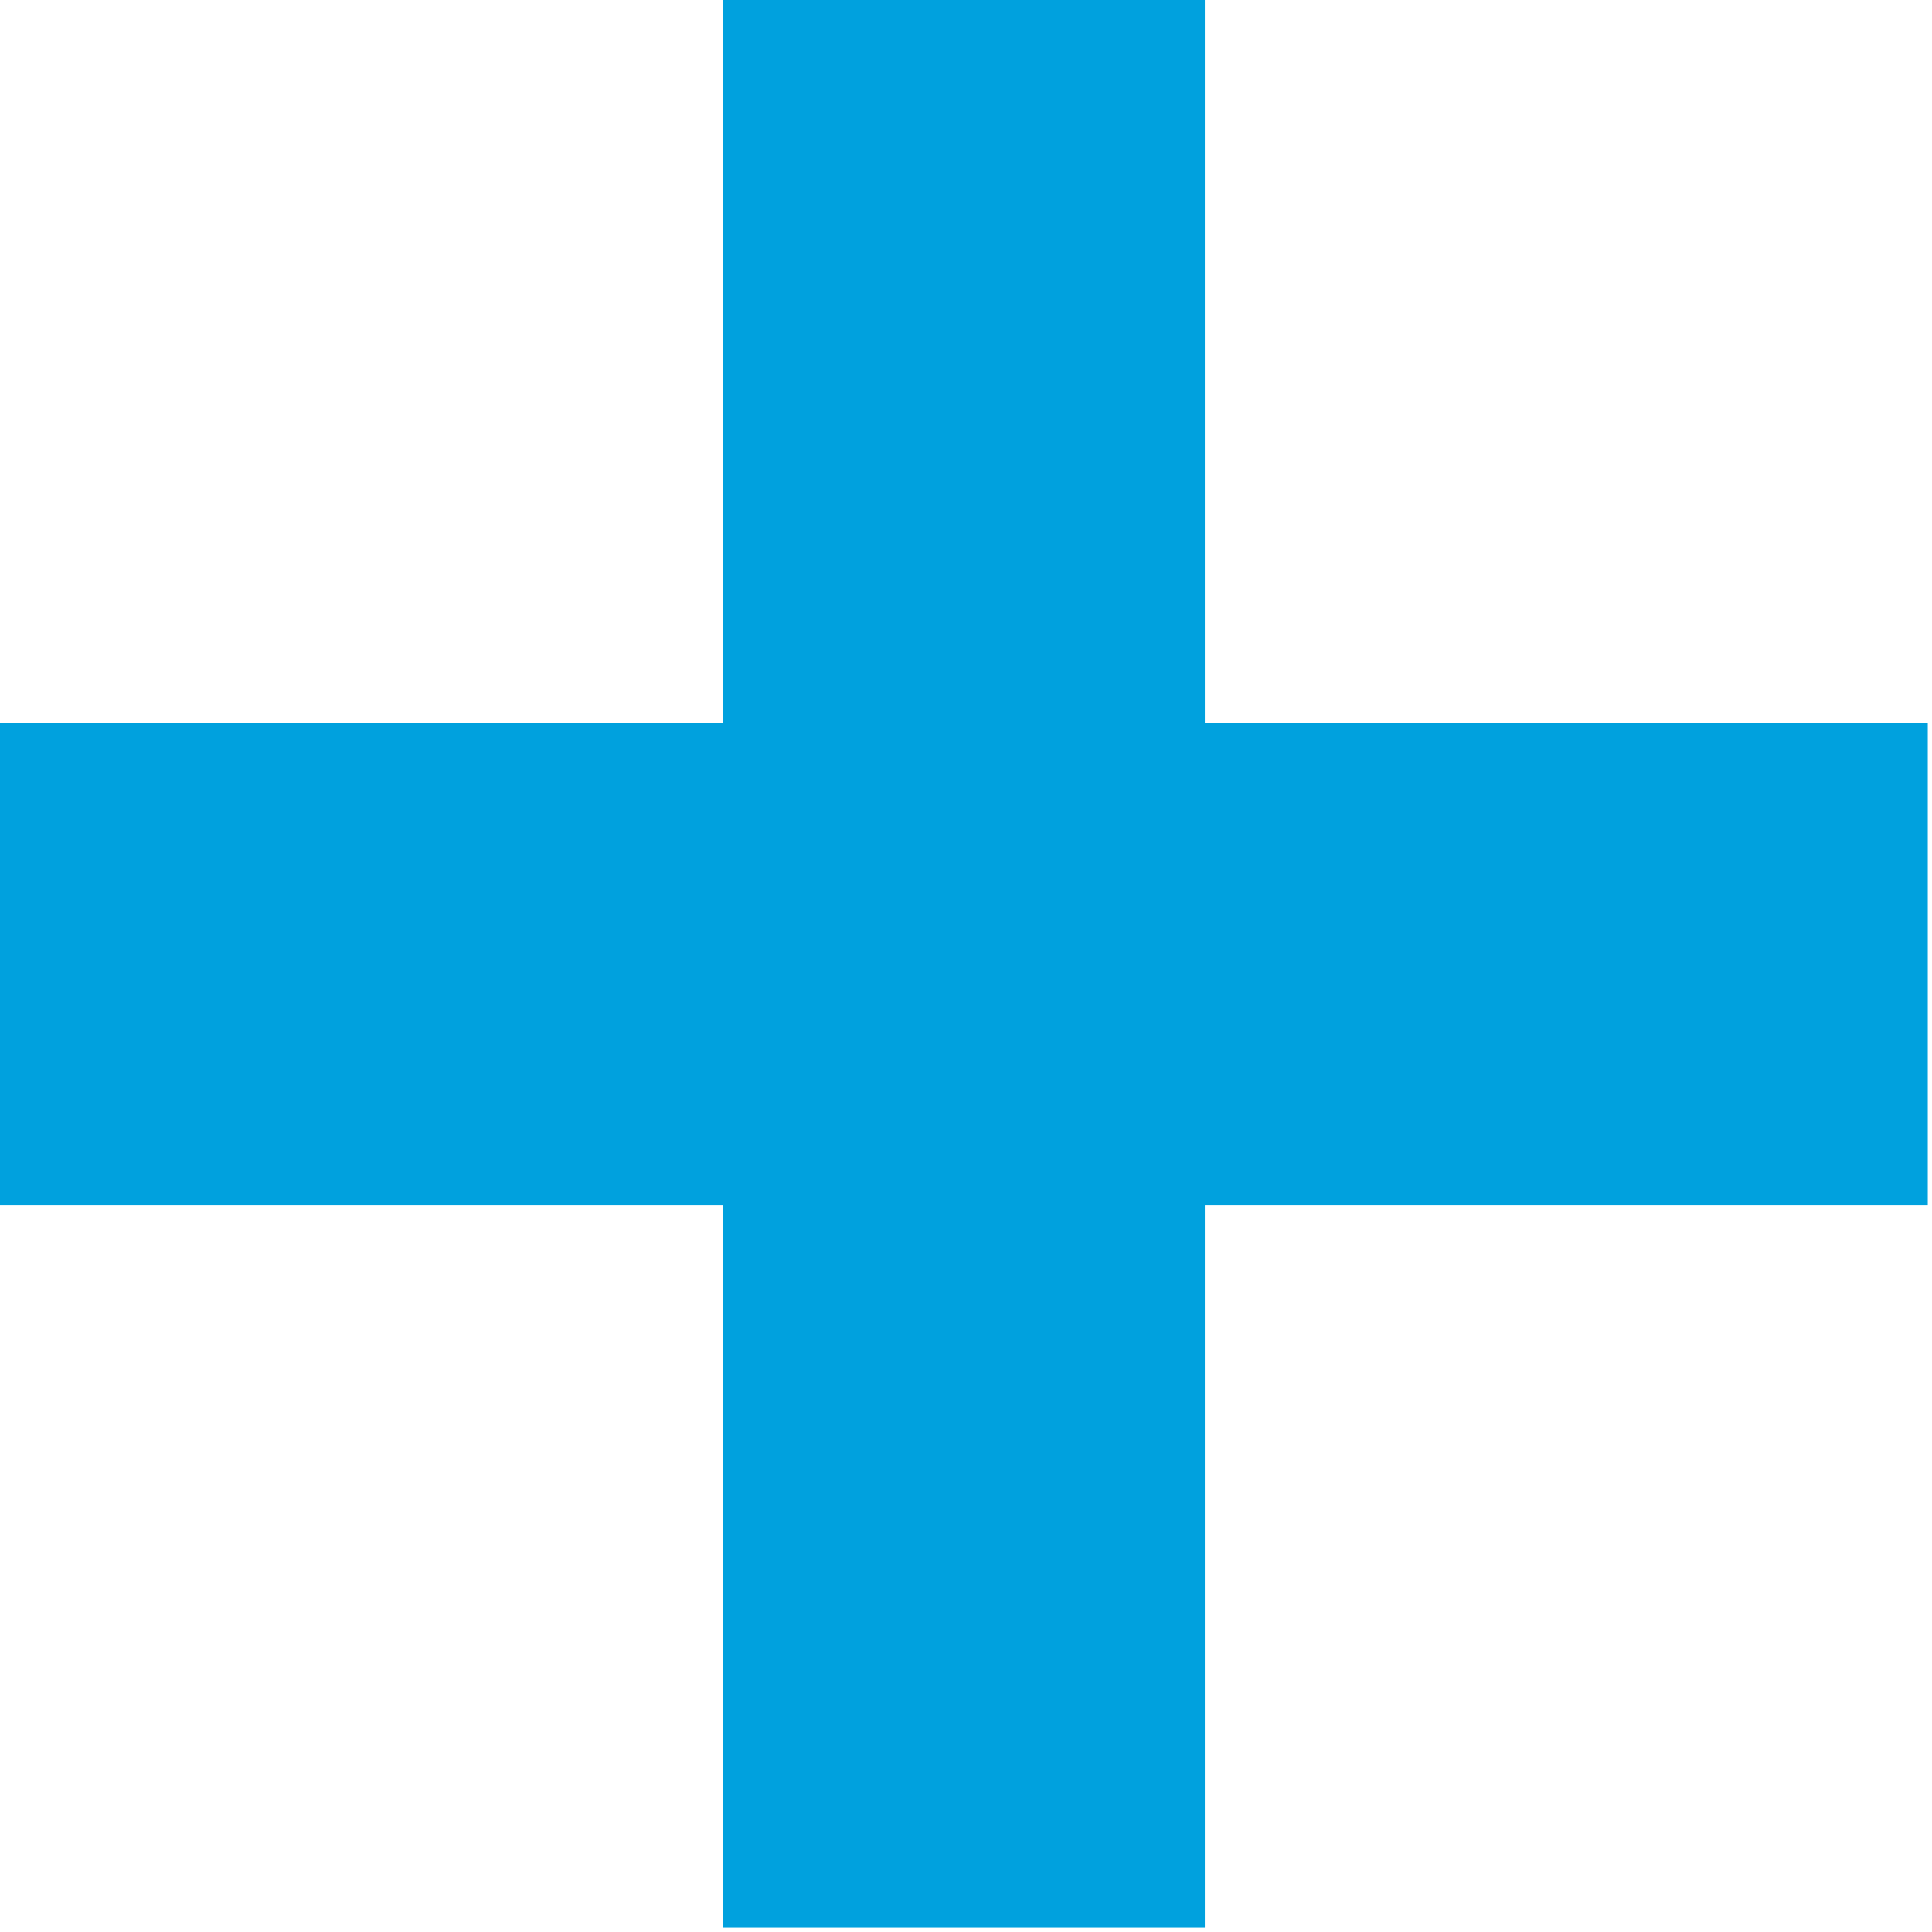
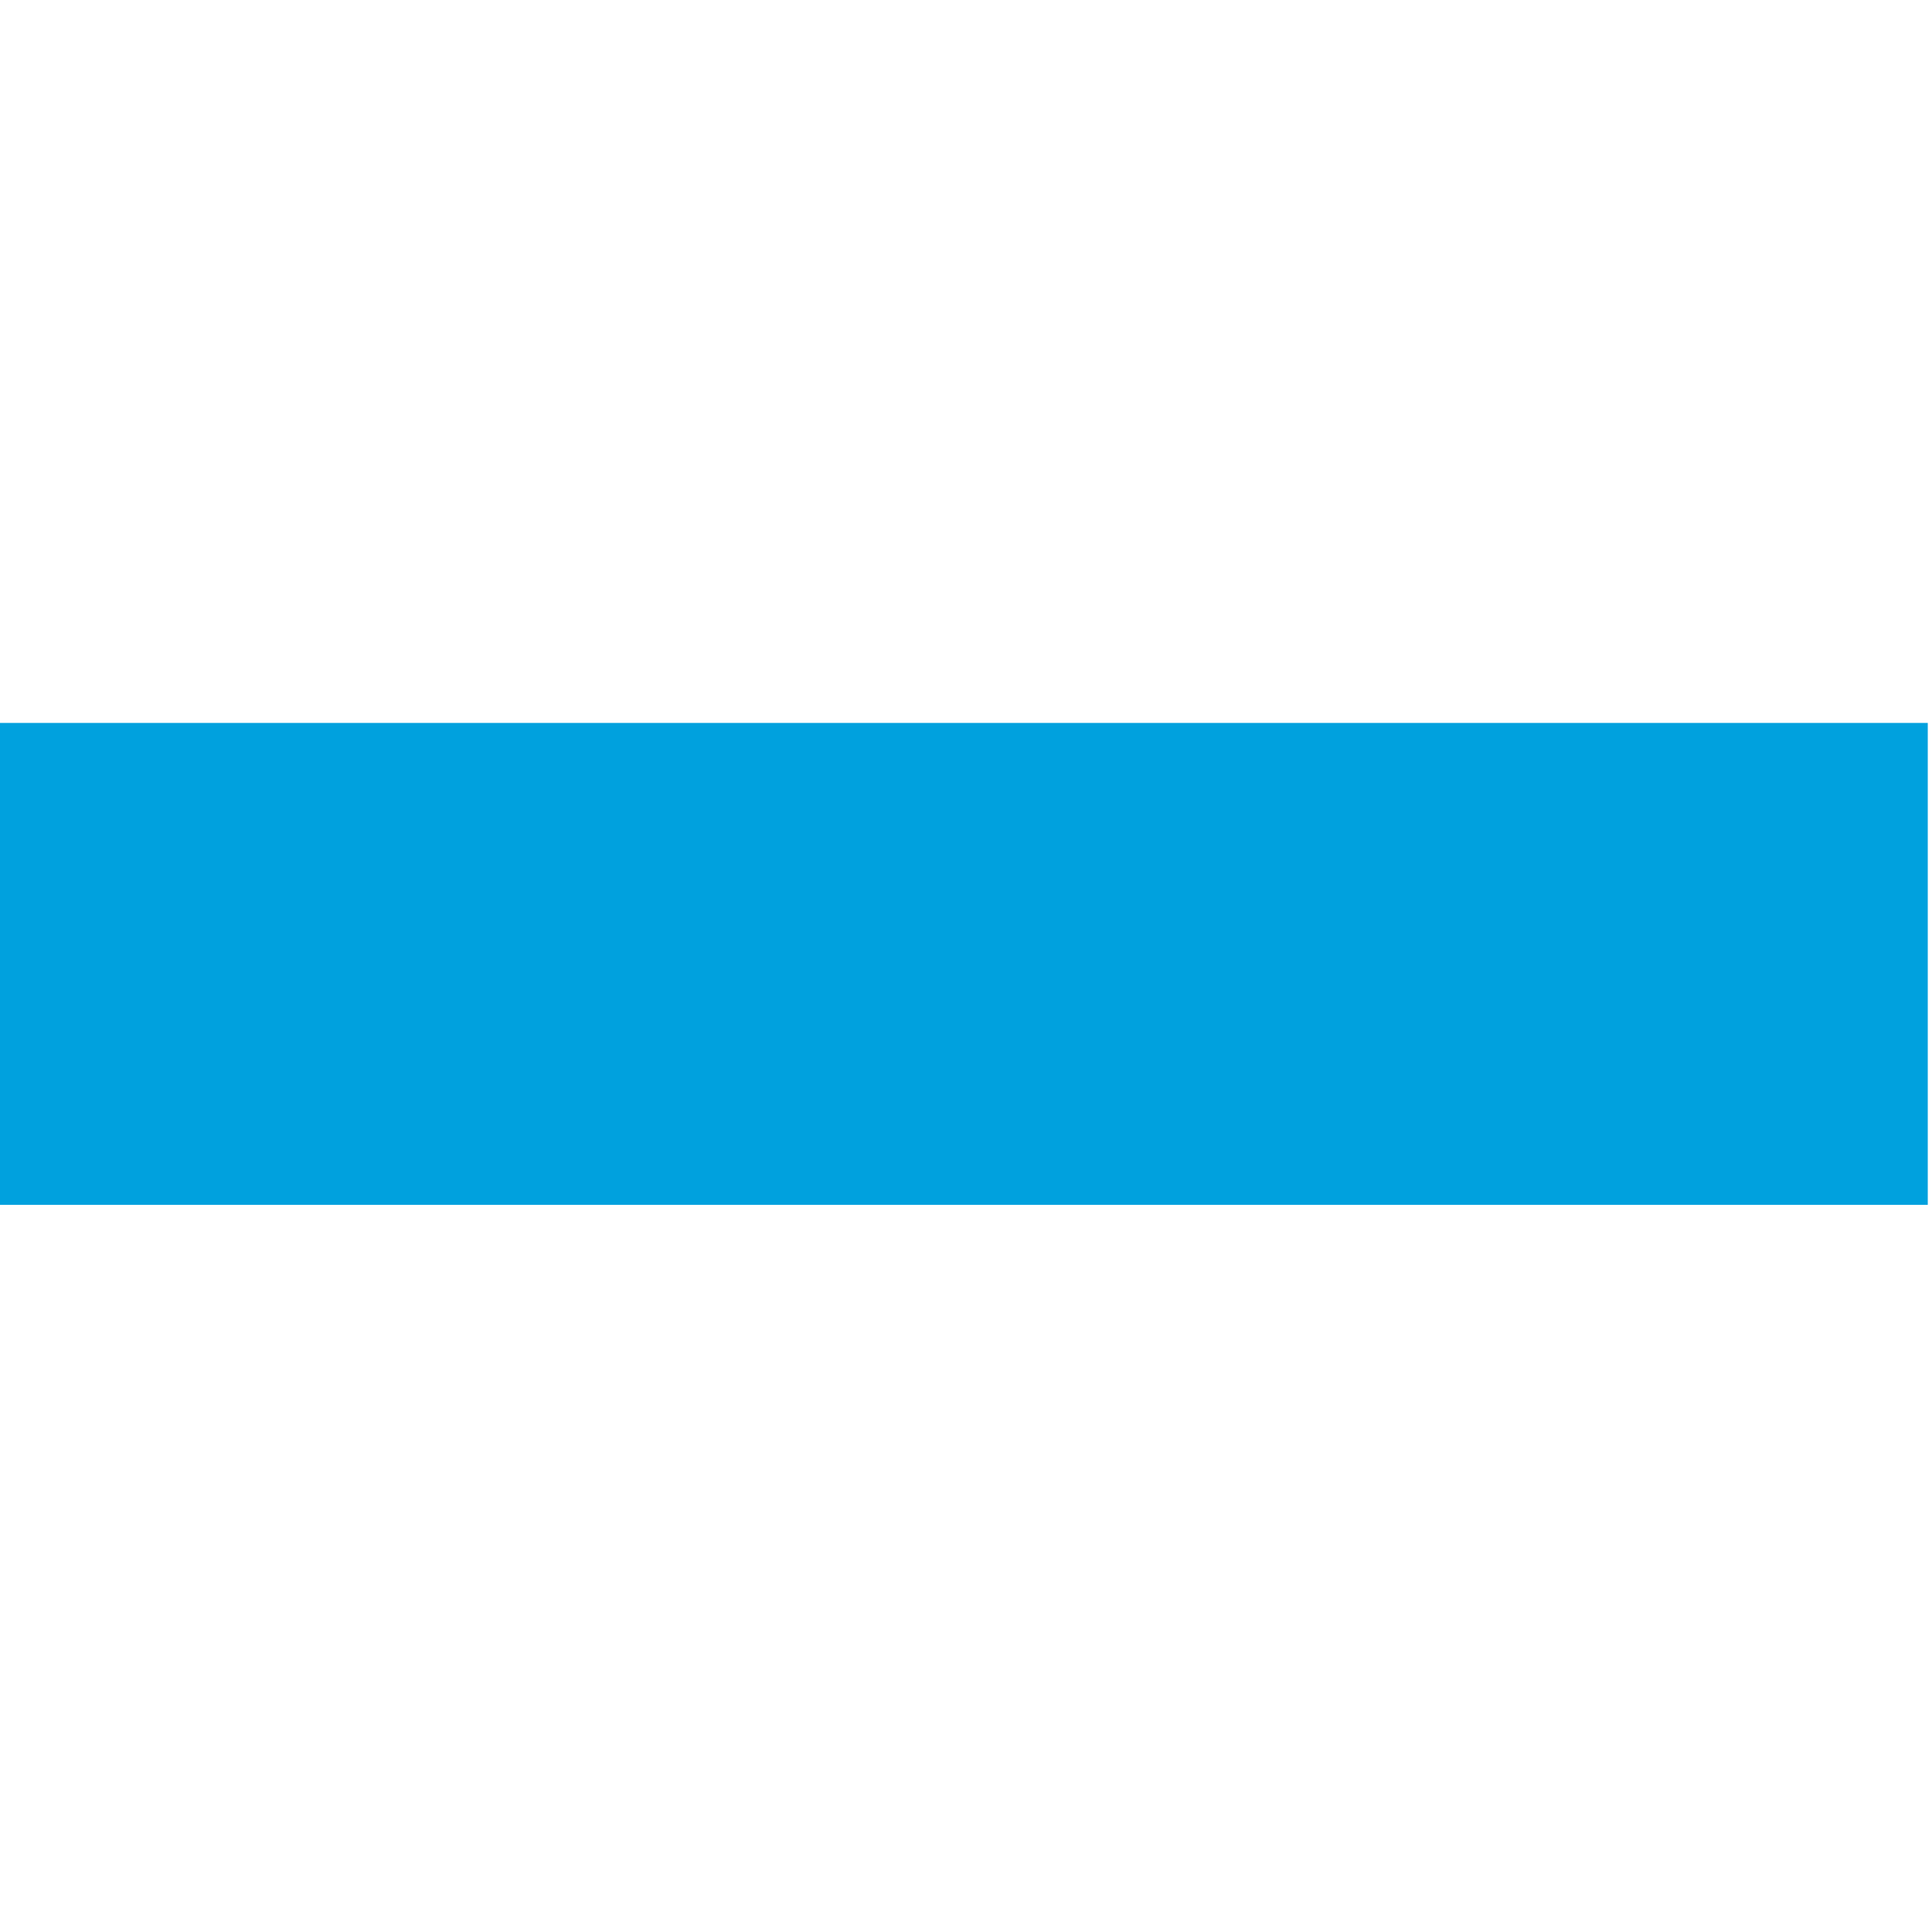
<svg xmlns="http://www.w3.org/2000/svg" width="180px" height="180px" viewBox="0 0 180 180">
  <title>D7E8164F-1B6F-4D58-A1FB-7879792C5CDA</title>
  <desc>Created with sketchtool.</desc>
  <g id="Base-Pages" stroke="none" stroke-width="1" fill="none" fill-rule="evenodd">
    <g id="Service-internal---Digital-Marketing" transform="translate(-1205, -1288)" fill="#00A1DE">
      <g id="We-create-digital-connections" transform="translate(164, 771)">
        <g id="blue-plus-sign" transform="translate(1041, 517)">
-           <polygon id="Fill-15" points="67.35 179.608 112.252 179.608 112.252 -1.98951966e-13 67.35 -1.98951966e-13" />
          <polygon id="Fill-16" points="5.40012479e-13 112.255 179.606 112.255 179.606 67.354 5.40012479e-13 67.354" />
        </g>
      </g>
    </g>
  </g>
</svg>